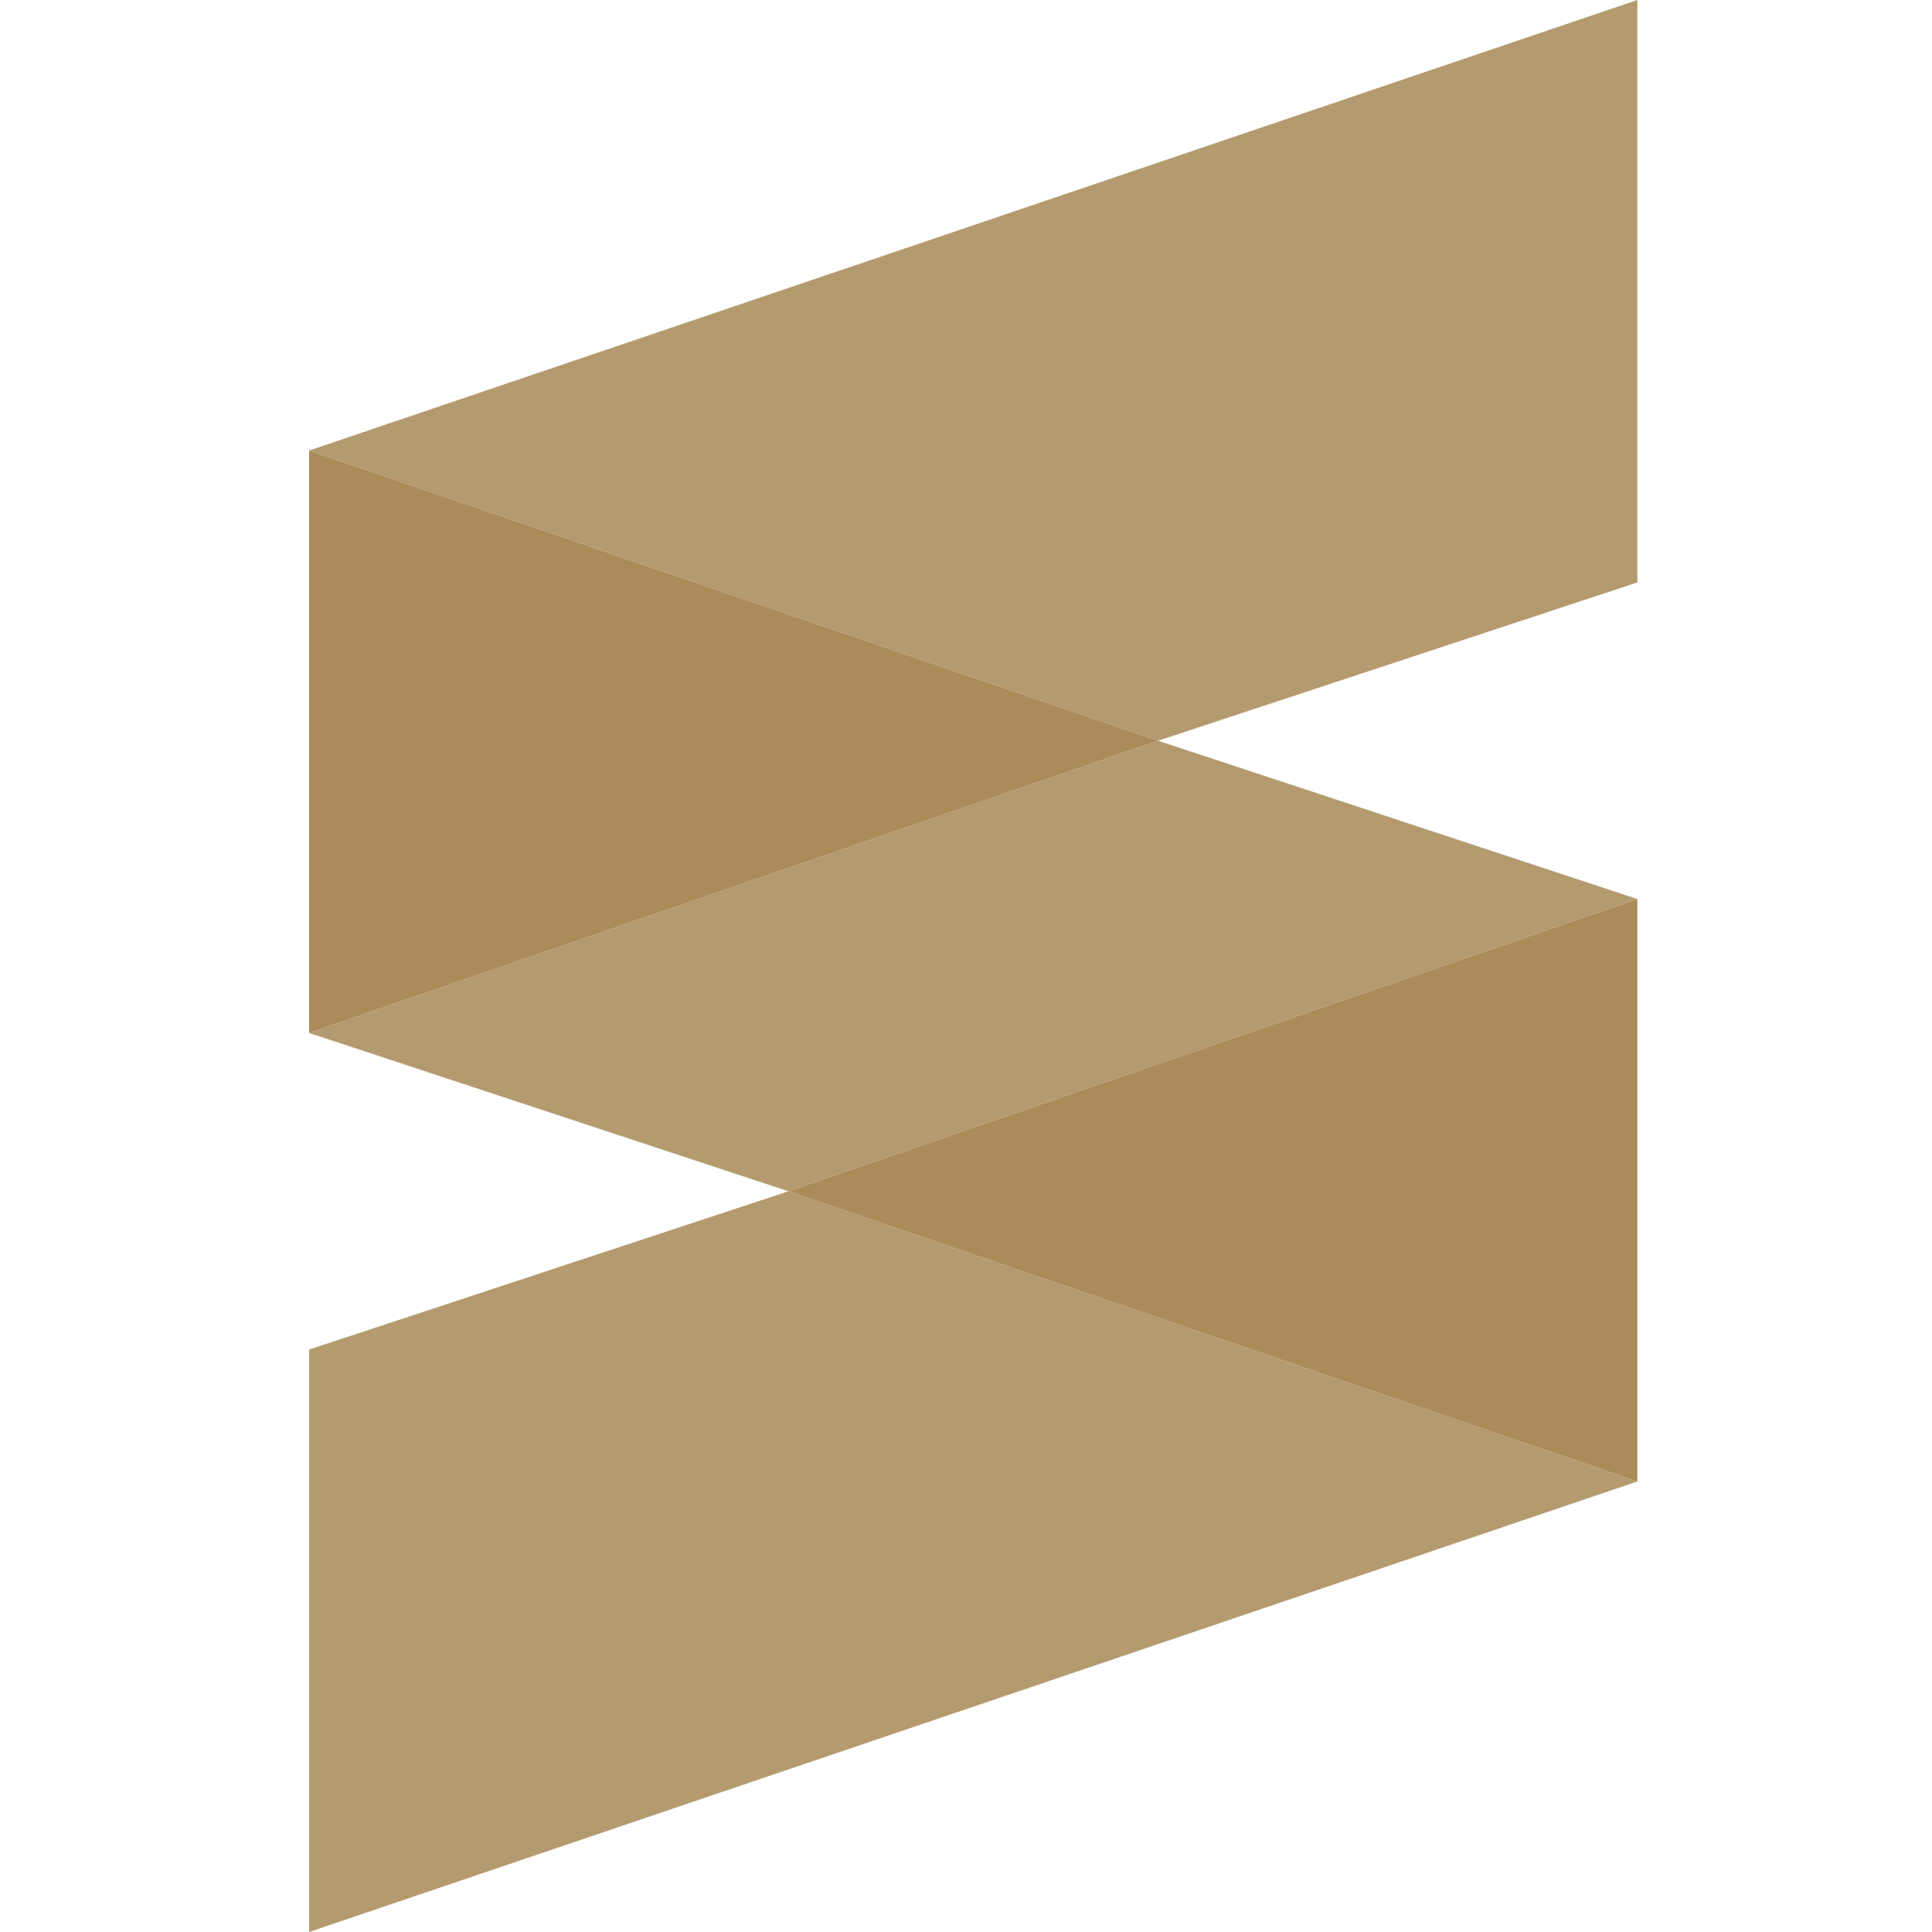
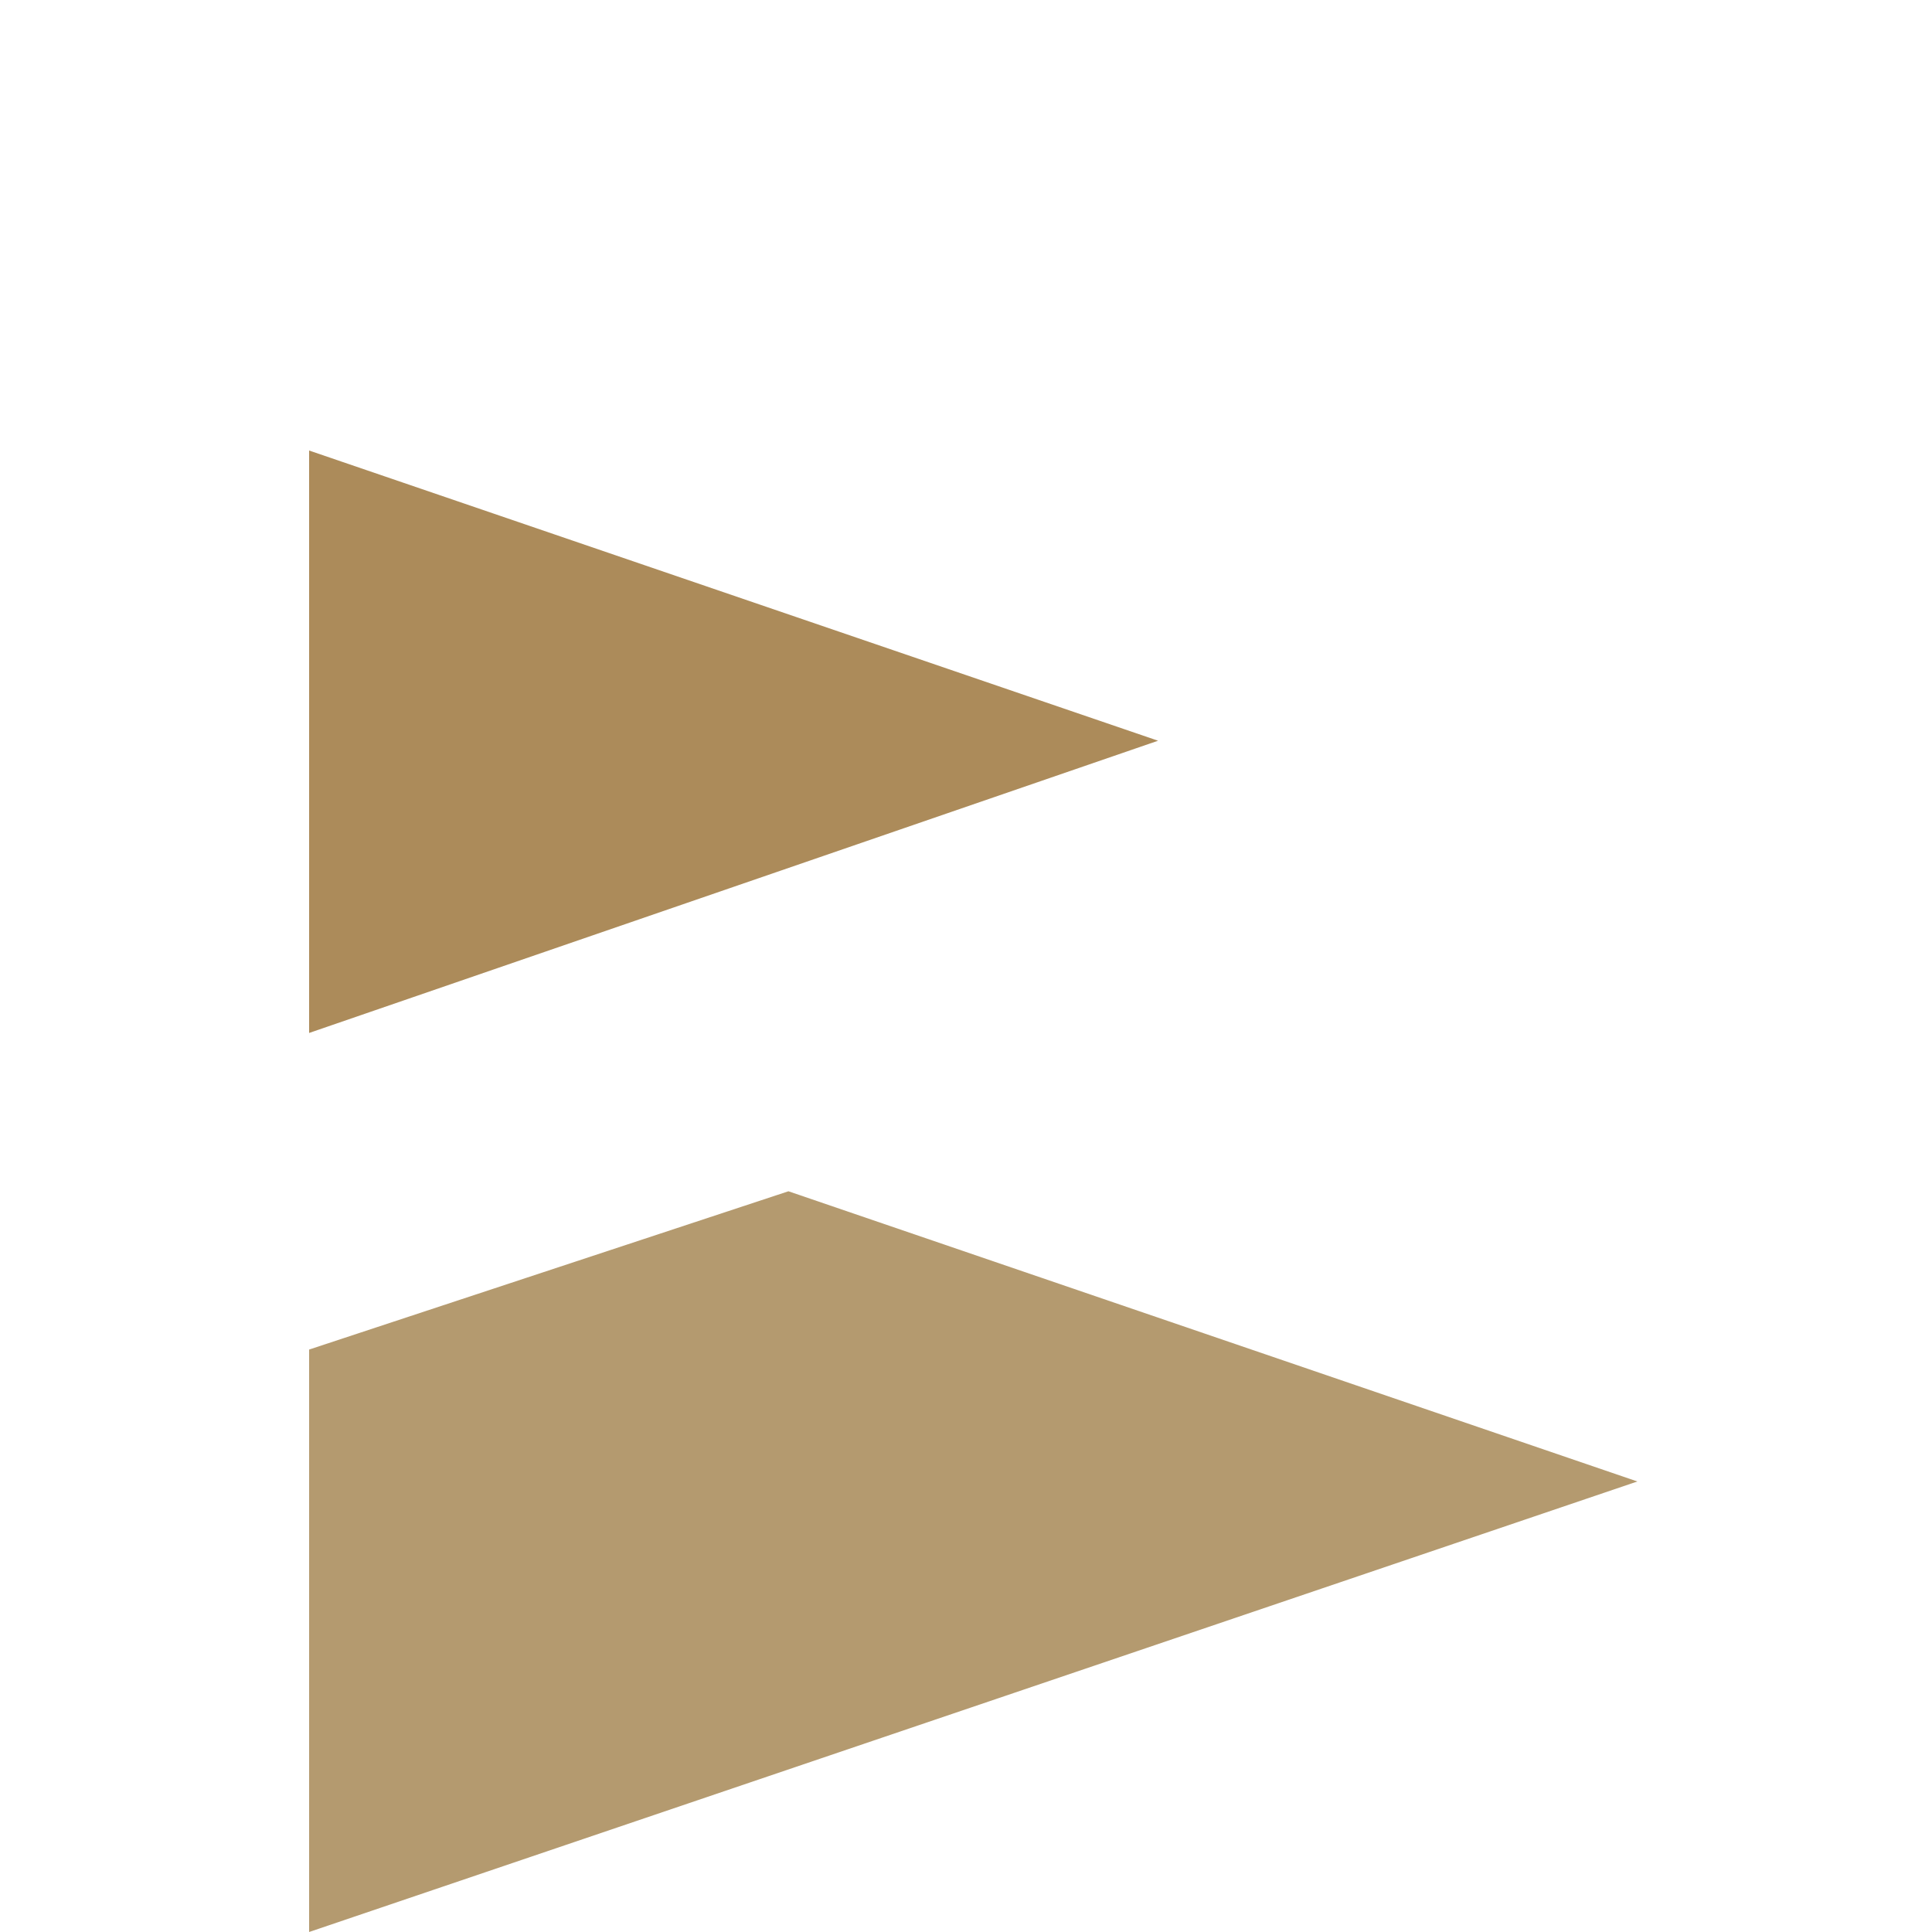
<svg xmlns="http://www.w3.org/2000/svg" width="100" height="100" viewBox="0 0 100 100" fill="none">
-   <path d="M16 100V69.853L40.809 61.66L84.75 76.681L16 100Z" fill="#B49A6F" />
-   <path d="M59.941 38.34L16 53.466L40.809 61.66L84.75 46.534L59.941 38.34Z" fill="#B49A6F" />
-   <path d="M40.809 61.66L84.75 46.534V76.681L40.809 61.66Z" fill="#AC8B5A" />
-   <path d="M84.75 0V30.147L59.941 38.34L16 23.319L84.75 0Z" fill="#B49A6F" />
+   <path d="M16 100V69.853L40.809 61.66L84.75 76.681L16 100" fill="#B49A6F" />
  <path d="M59.941 38.34L16 53.466V23.319L59.941 38.34Z" fill="#AC8B5A" />
</svg>